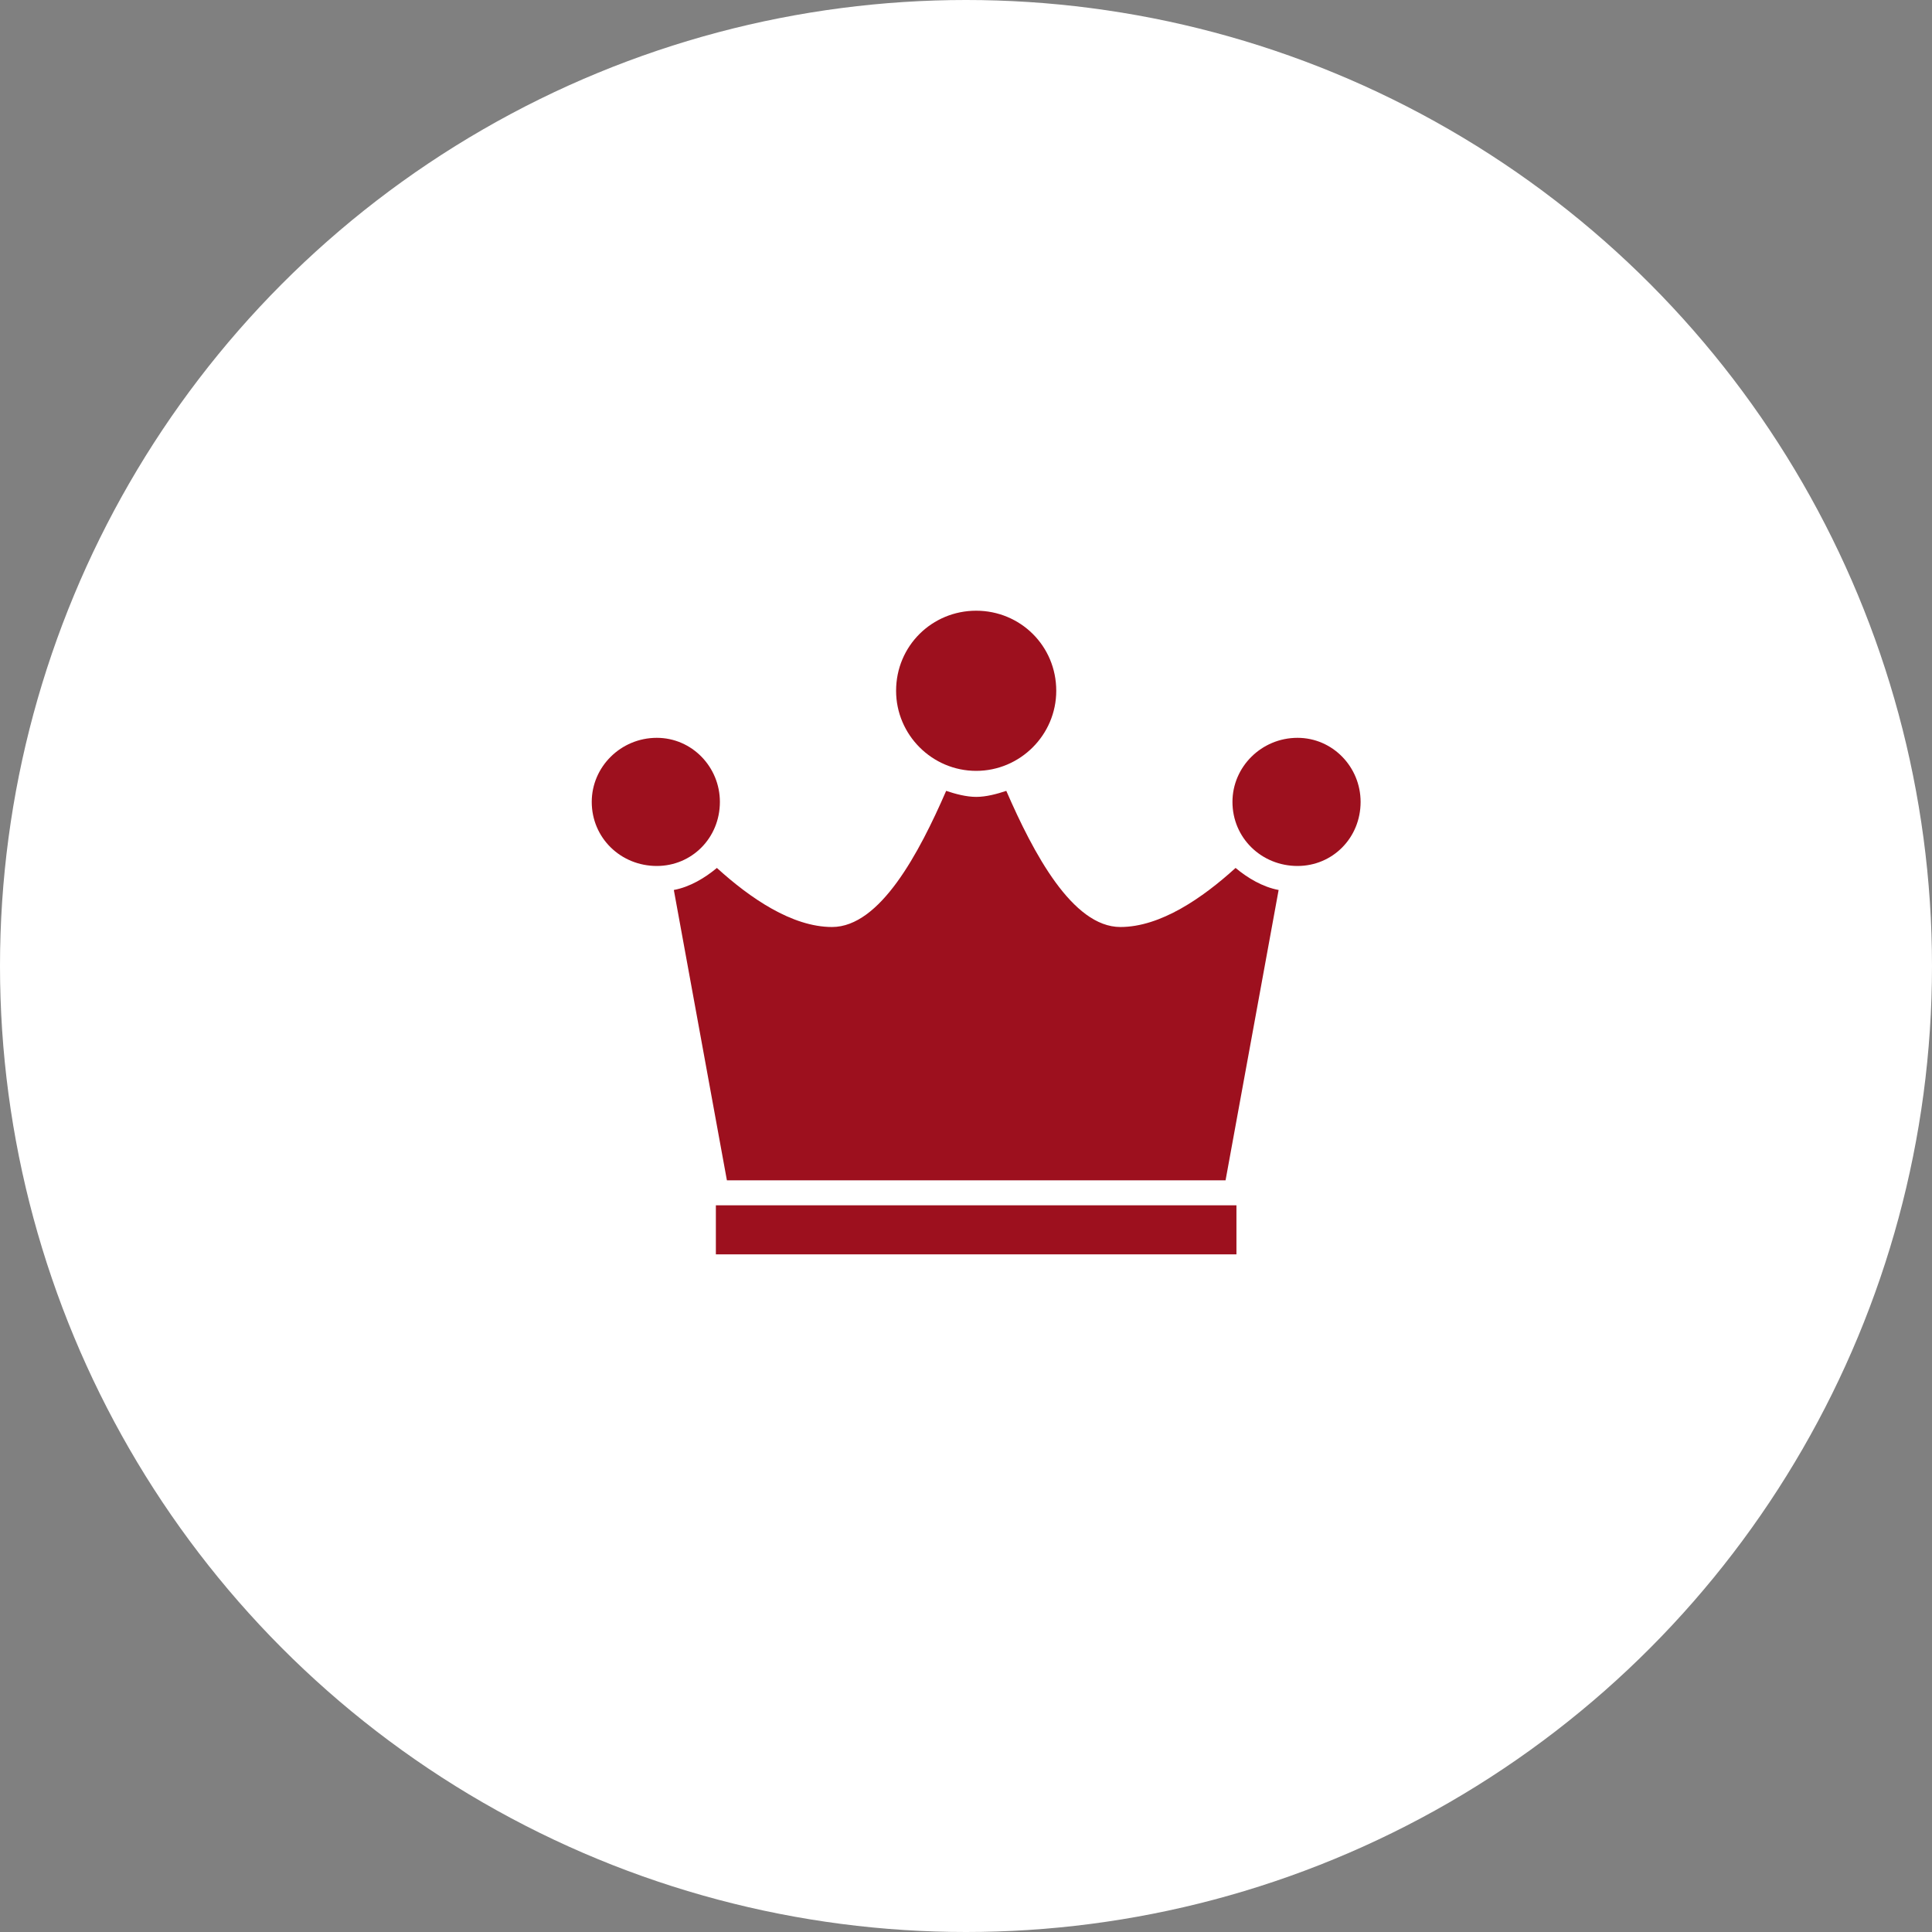
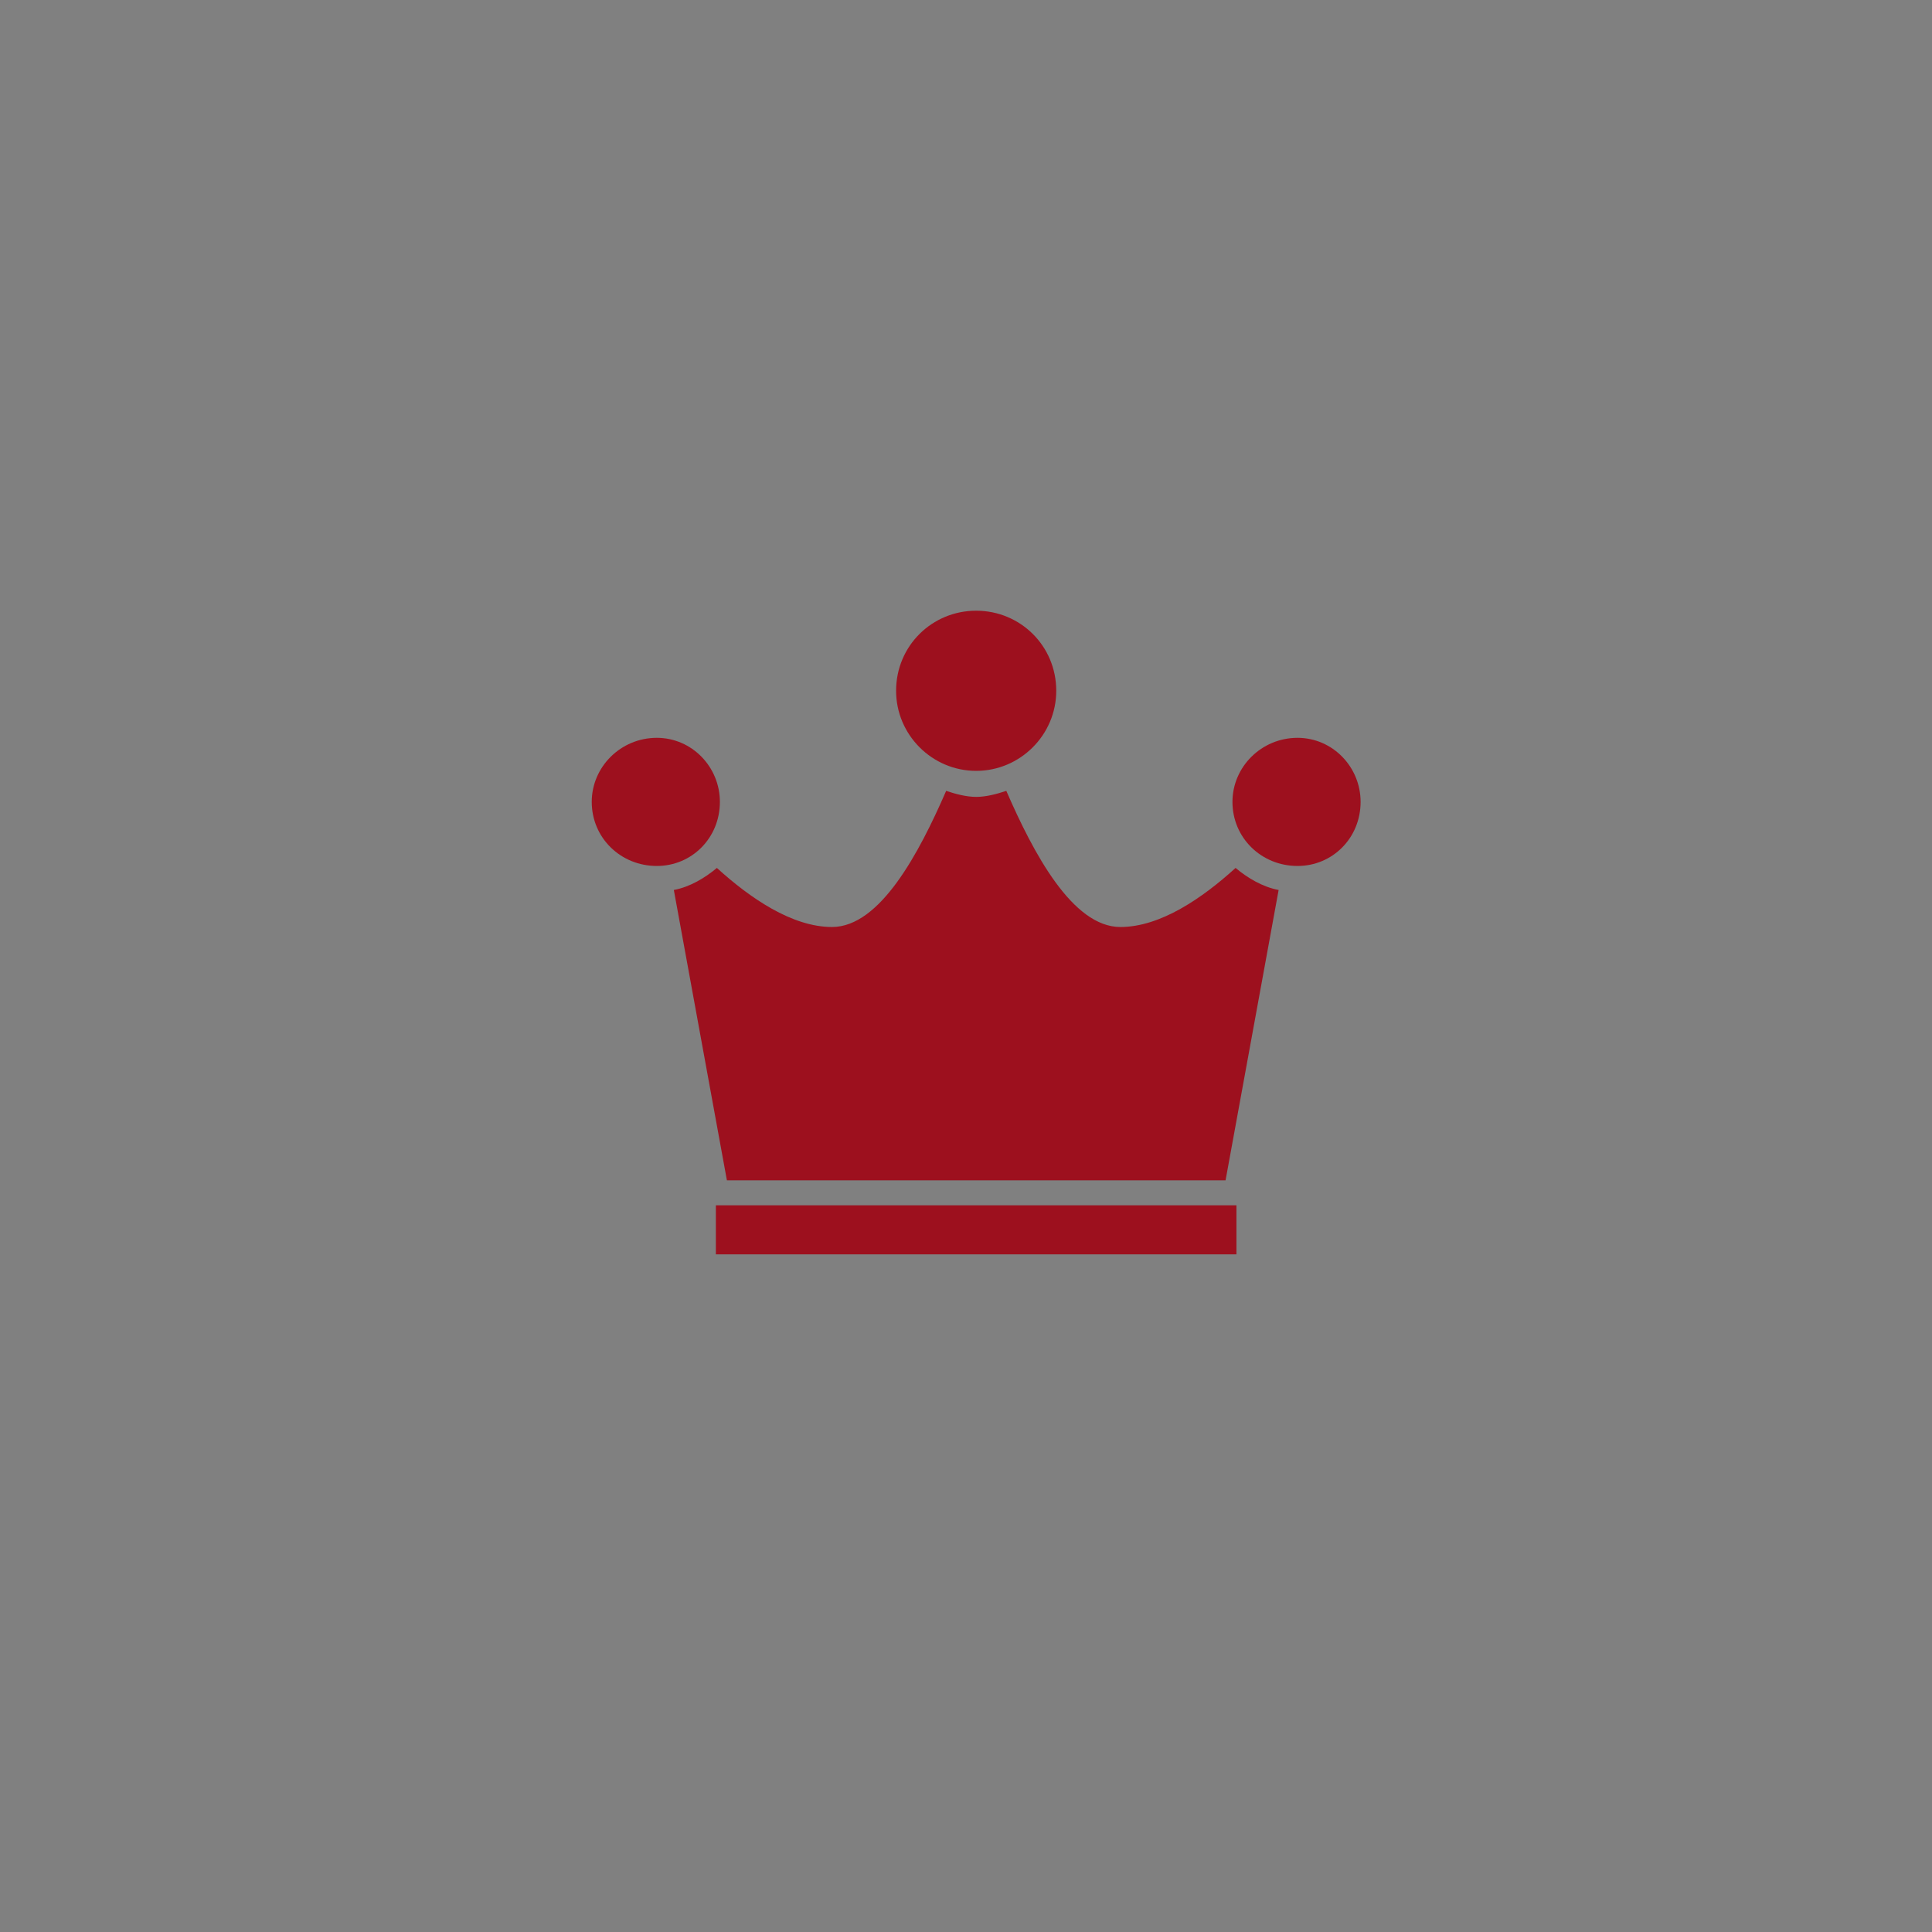
<svg xmlns="http://www.w3.org/2000/svg" width="49" height="49" viewBox="0 0 49 49" fill="none">
  <rect x="0" y="0" width="49" height="49" fill="#808080" stroke="none" />
-   <circle cx="24.5" cy="24.5" r="24.5" fill="white" />
  <path d="M24.758 19.551C23.641 19.551 22.727 18.637 22.727 17.52C22.727 16.378 23.641 15.489 24.758 15.489C25.875 15.489 26.789 16.378 26.789 17.52C26.789 18.637 25.875 19.551 24.758 19.551ZM16.658 18.713C17.547 18.713 18.258 19.449 18.258 20.338C18.258 21.252 17.547 21.963 16.658 21.963C15.744 21.963 15.008 21.252 15.008 20.338C15.008 19.449 15.744 18.713 16.658 18.713ZM32.908 18.713C33.797 18.713 34.508 19.449 34.508 20.338C34.508 21.252 33.797 21.963 32.908 21.963C31.994 21.963 31.258 21.252 31.258 20.338C31.258 19.449 31.994 18.713 32.908 18.713ZM18.436 29.936L17.09 22.572C17.497 22.496 17.878 22.267 18.182 22.013C19.02 22.775 20.087 23.511 21.102 23.511C22.321 23.511 23.312 21.632 23.997 20.058C24.226 20.135 24.505 20.211 24.759 20.211C25.014 20.211 25.292 20.135 25.522 20.058C26.207 21.633 27.198 23.511 28.416 23.511C29.432 23.511 30.499 22.775 31.337 22.013C31.641 22.267 32.022 22.496 32.429 22.572L31.083 29.936L18.438 29.936H18.436ZM18.156 30.57L31.359 30.57V31.814L18.156 31.814V30.57Z" fill="#9D101E" />
</svg>